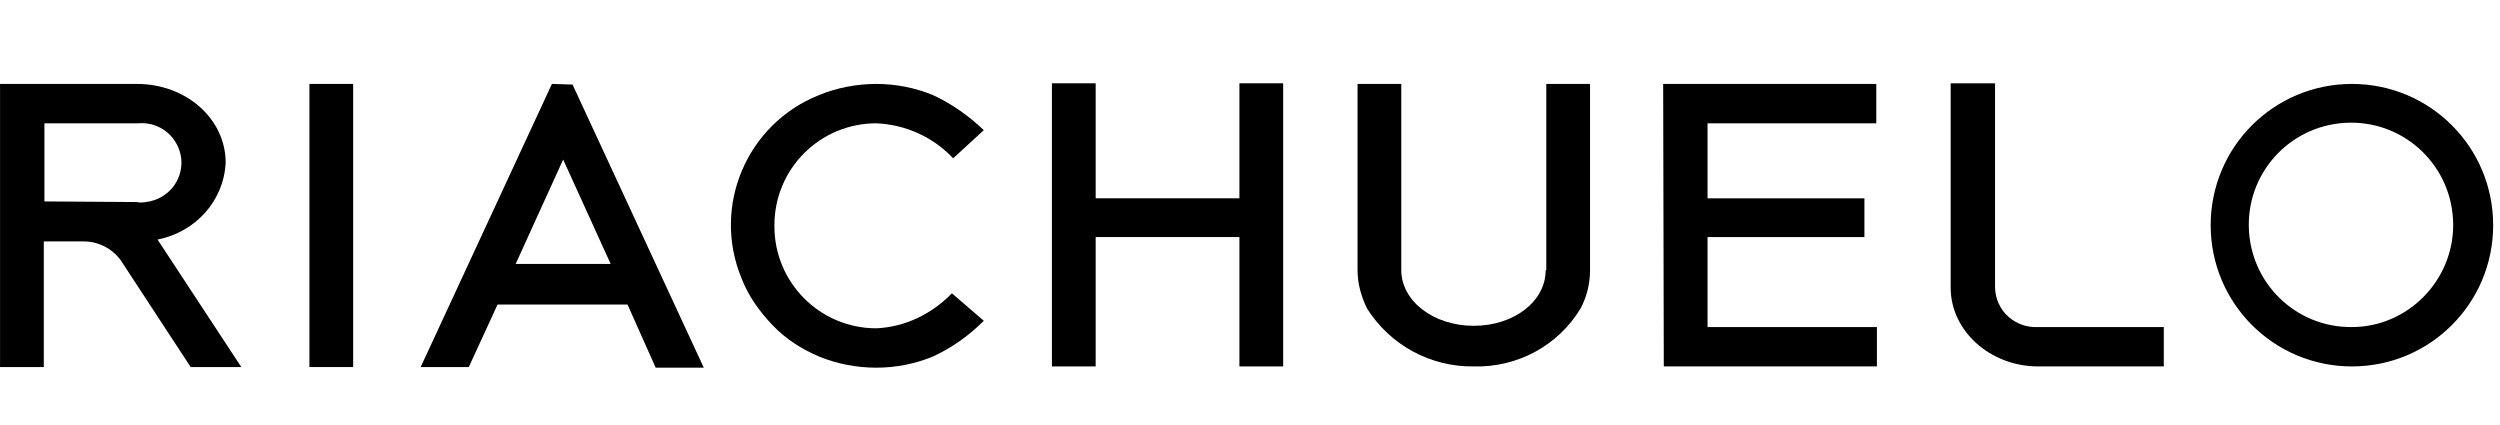
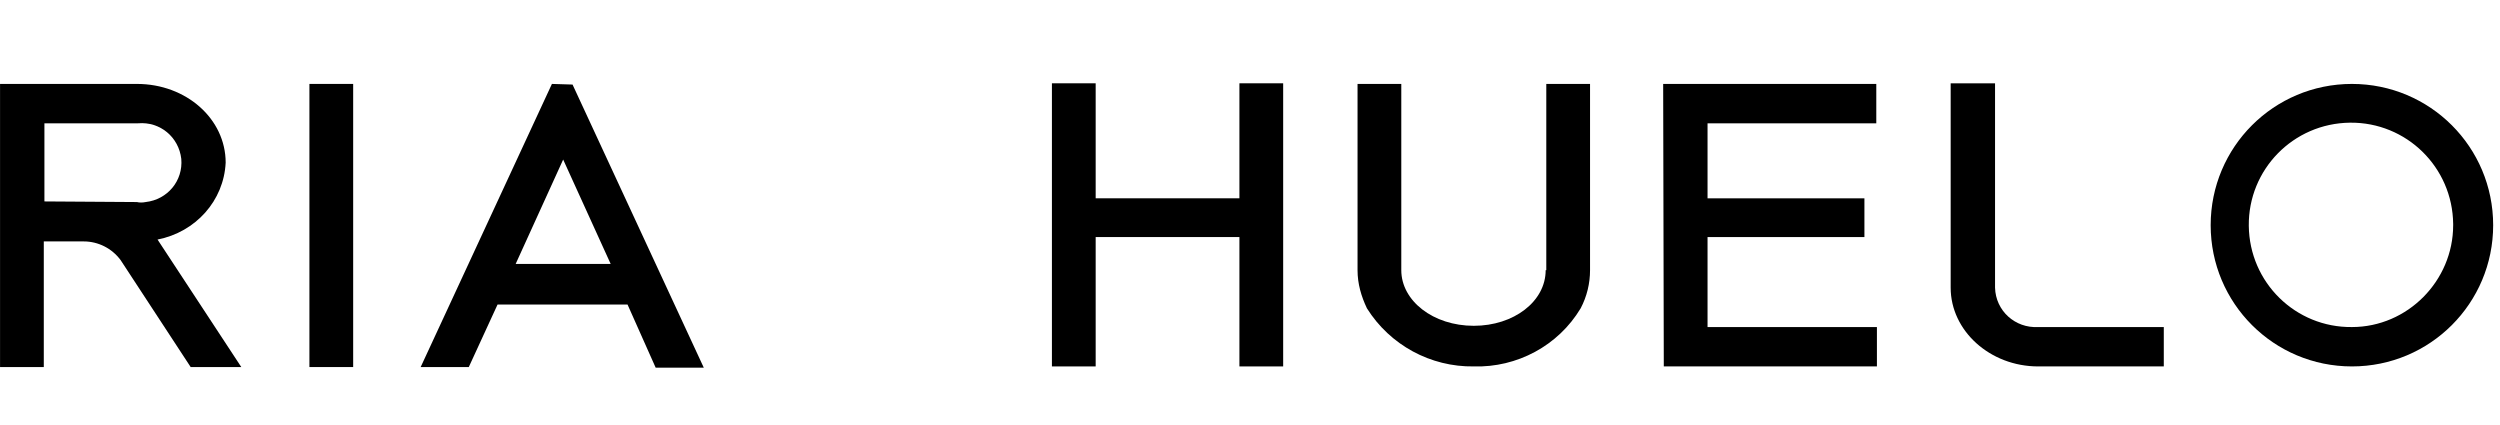
<svg xmlns="http://www.w3.org/2000/svg" version="1.1" id="Layer_1" x="0px" y="0px" viewBox="0 0 400 68" style="enable-background:new 0 0 400 68;" xml:space="preserve">
  <g transform="translate(-96.293 -141.772)">
-     <path d="M236.5,161.5c4.7,0.2,9.1,2.2,12.3,5.6l4.9-4.5c-2.4-2.3-5.1-4.2-8.1-5.6c-2.9-1.2-6-1.8-9.1-1.8s-6.3,0.6-9.2,1.8   c-11.5,4.6-17.1,17.7-12.4,29.2c1.1,2.9,2.9,5.4,5,7.6c2.1,2.2,4.6,3.8,7.4,5c2.9,1.2,6.1,1.8,9.2,1.8s6.2-0.6,9.1-1.8   c3-1.4,5.7-3.3,8.1-5.7l-5.1-4.4c-3.2,3.3-7.5,5.4-12.1,5.6c-9,0-16.3-7.3-16.3-16.3C220.1,168.8,227.5,161.5,236.5,161.5   L236.5,161.5z" />
    <rect x="145.8" y="155.2" width="7" height="45.3" />
    <path d="M184.6,155.2l-21,45.3h7.7l4.6-10h20.8l4.5,10.1h7.7l-21-45.3L184.6,155.2z M178.8,184l7.6-16.7L194,184H178.8z" />
    <path d="M132.4,167.8c0-7-6.3-12.6-14.2-12.6H96.3v45.3h7v-20.1h6.4c2.3,0,4.5,1.1,5.9,3l11.2,17.1h8.1l-13.4-20.4   C127.6,178.9,132.1,173.9,132.4,167.8z M103.4,174v-12.5h15c3.5-0.3,6.5,2.2,6.9,5.7c0.3,3.5-2.2,6.5-5.7,6.9c-0.5,0.1-1,0.1-1.4,0   L103.4,174L103.4,174z" />
    <path d="M415.5,187.8v-32.7h-7.1v32.7c0,6.9,6.3,12.6,14,12.6h20.1v-6.3h-20.1C418.7,194.3,415.6,191.5,415.5,187.8   C415.5,187.8,415.5,187.8,415.5,187.8z" />
    <path d="M472.6,155.2c-12.5,0-22.6,10.1-22.6,22.6c0,12.5,10.1,22.6,22.6,22.6c12.5,0,22.6-10.1,22.6-22.6   C495.2,165.3,485.1,155.2,472.6,155.2z M472.6,194.1c-9,0.1-16.4-7.1-16.5-16.2c-0.1-9,7.1-16.4,16.2-16.5   c9-0.1,16.4,7.1,16.5,16.2c0,0.1,0,0.1,0,0.2C488.8,186.7,481.5,194.1,472.6,194.1L472.6,194.1z" />
    <path d="M294.6,173.5h-23v-18.4h-7v45.3h7v-20.7h23v20.7h7v-45.3h-7V173.5L294.6,173.5z" />
    <path d="M362.5,200.4h34.1v-6.3h-27.1v-14.4h25.1v-6.2h-25.1v-12h27v-6.3h-34.1L362.5,200.4L362.5,200.4z" />
    <path d="M343.6,185c0,5-5.1,8.9-11.5,8.9c-6.5,0-11.6-4-11.6-8.9v-29.8h-7V185c0,2.2,0.6,4.2,1.5,6.1c3.7,5.9,10.2,9.4,17.1,9.3   c6.9,0.2,13.5-3.3,17.1-9.3c1-1.9,1.5-4,1.5-6.1v-29.8h-7V185H343.6z" />
  </g>
</svg>